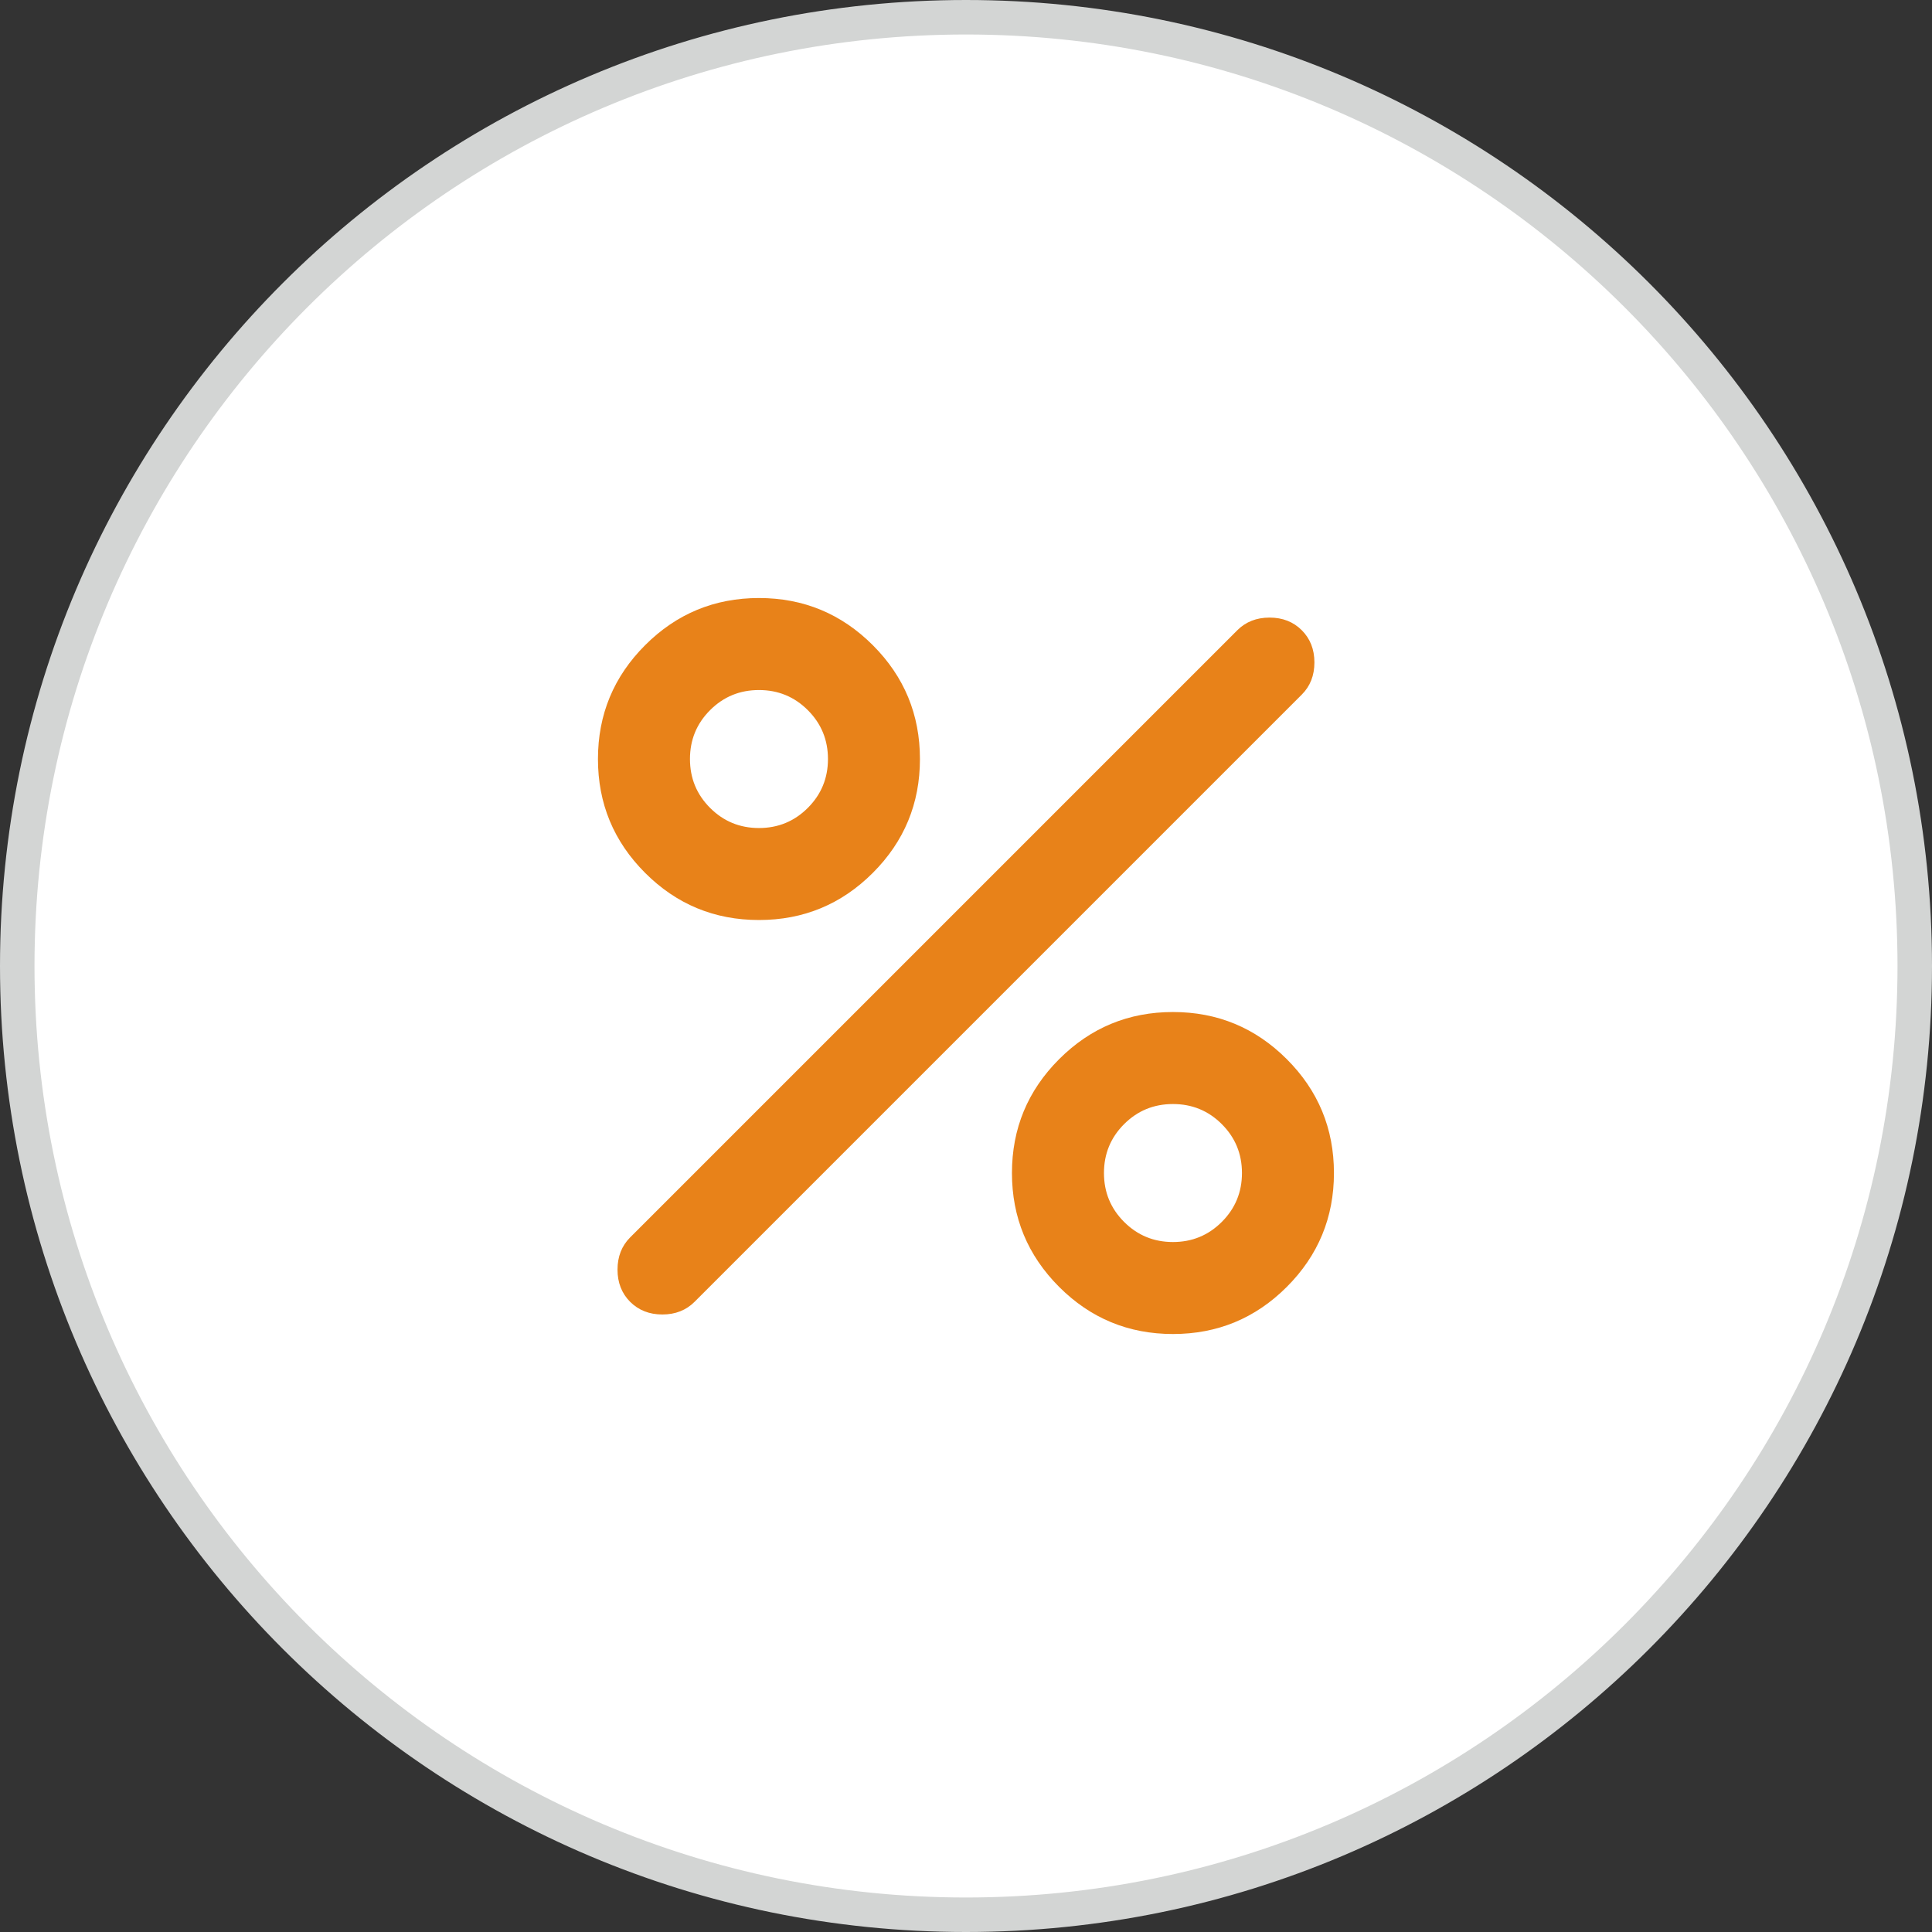
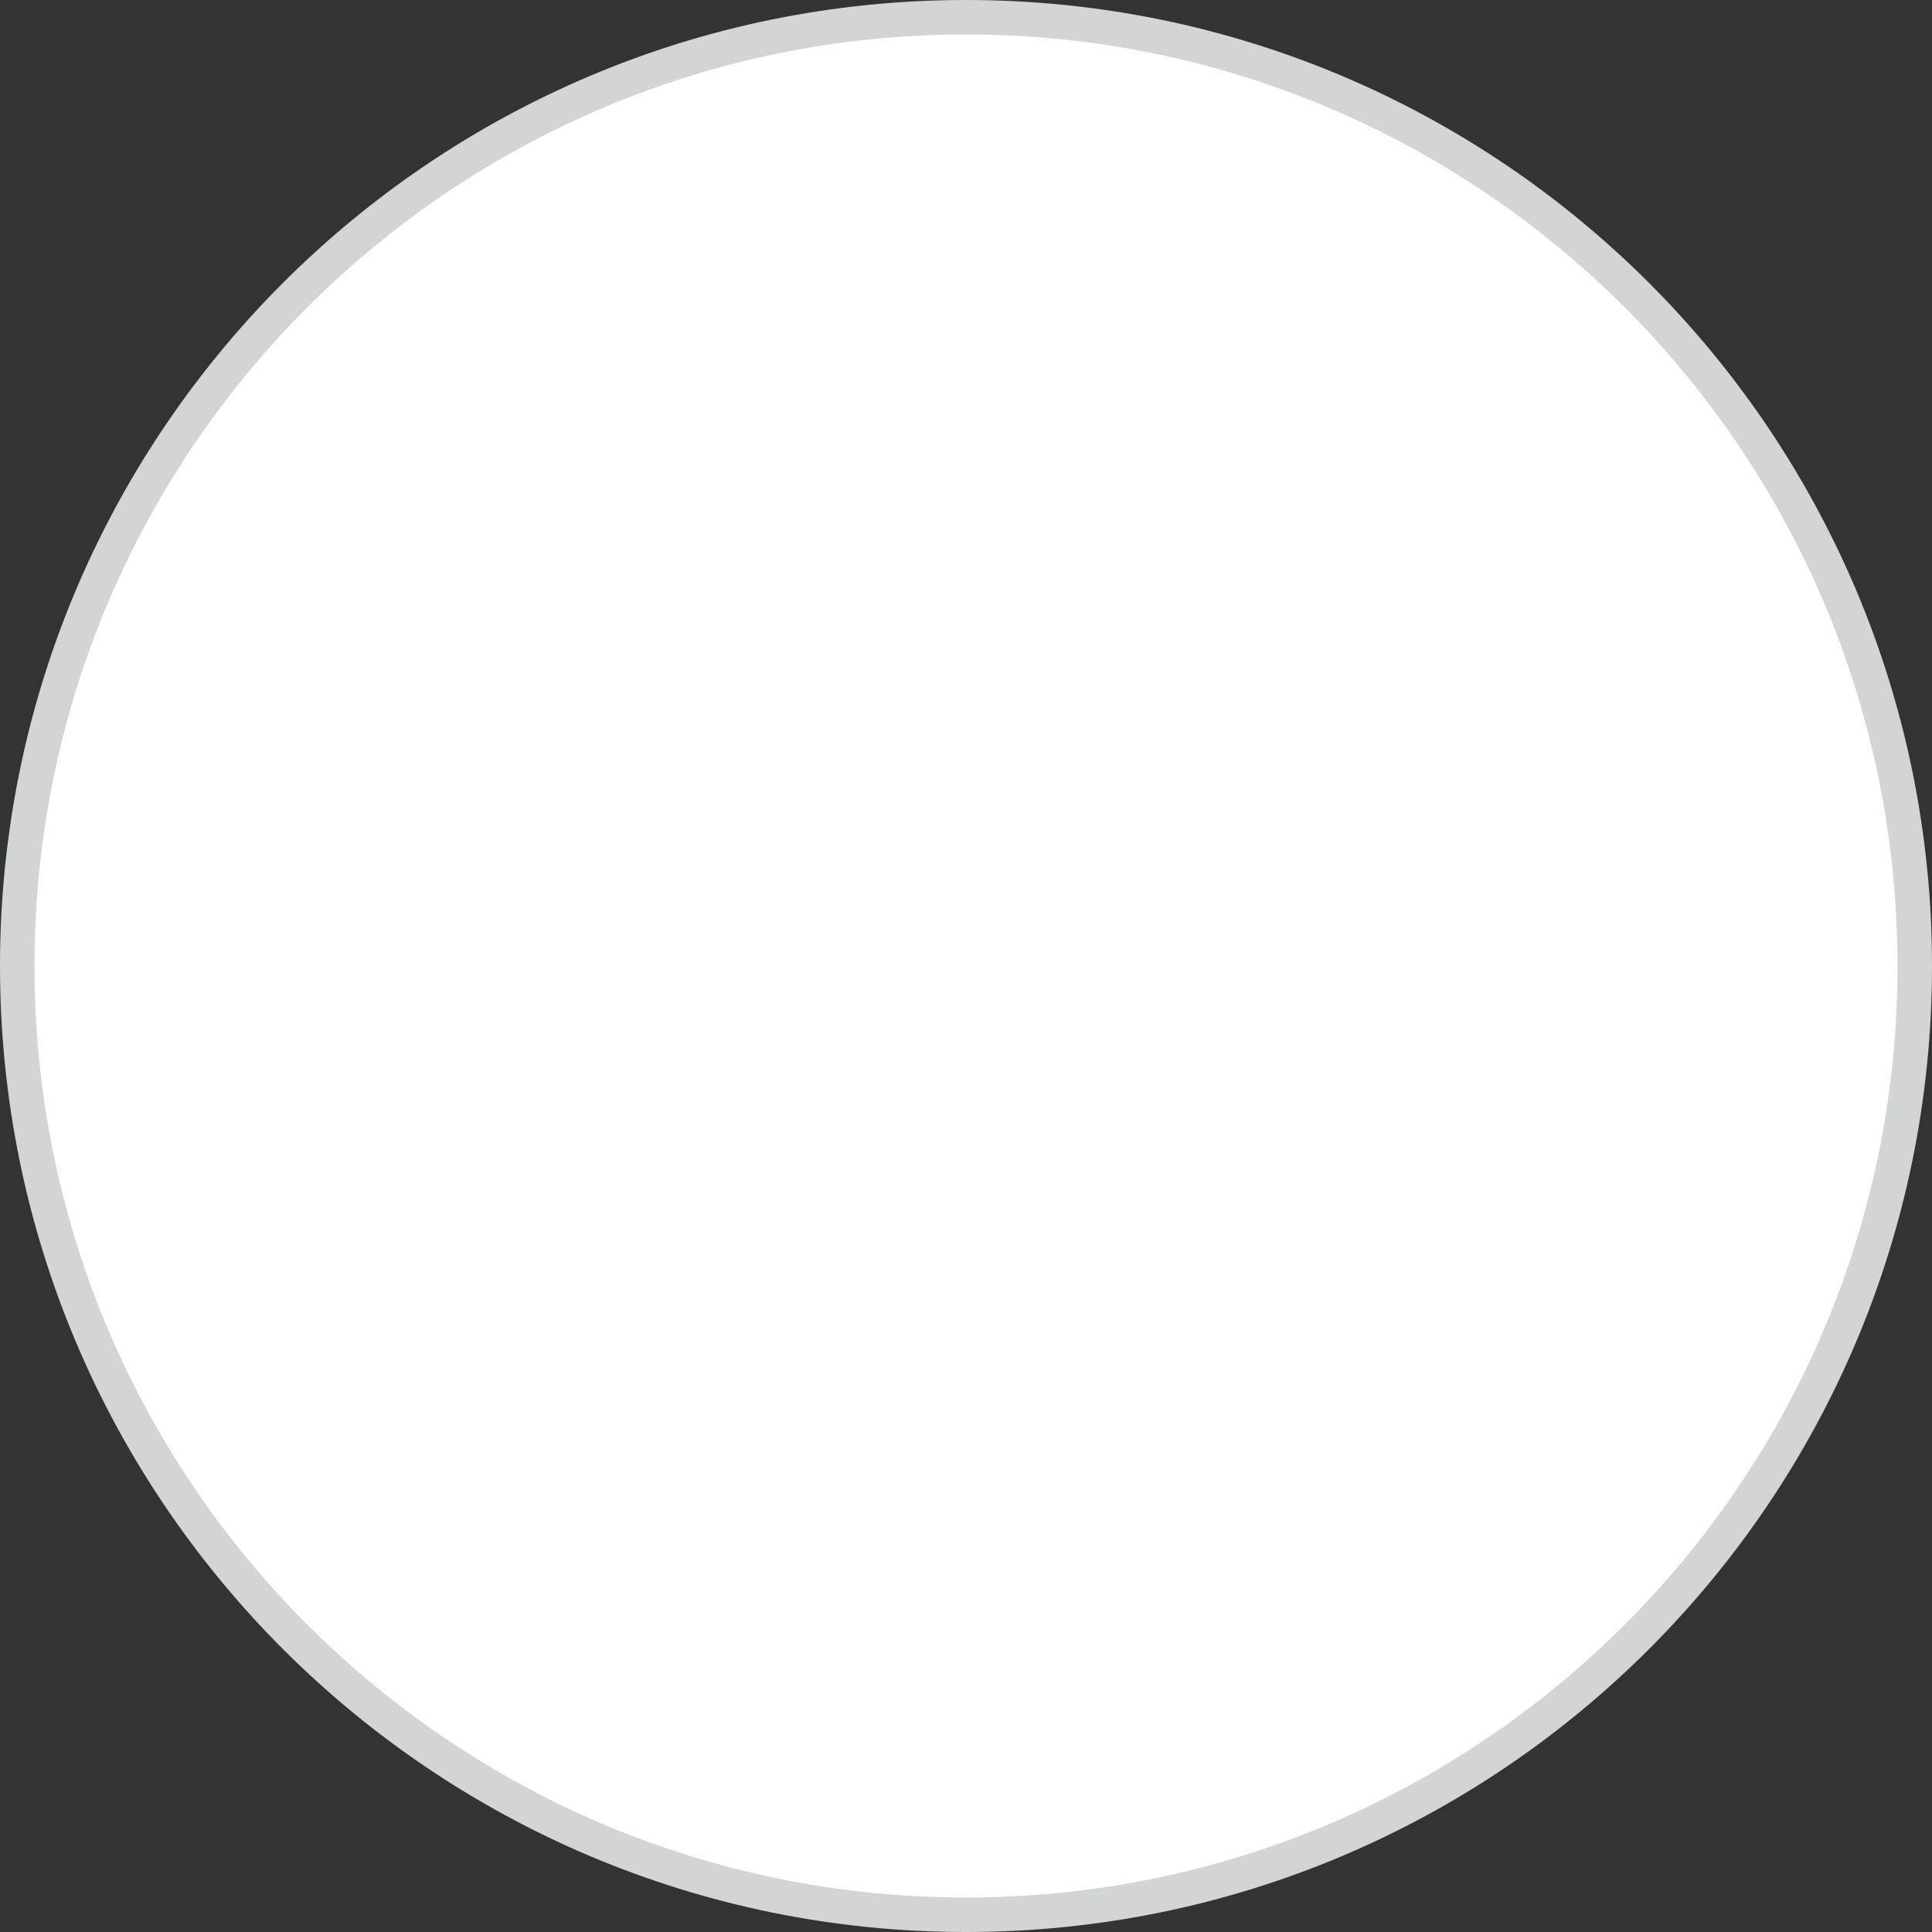
<svg xmlns="http://www.w3.org/2000/svg" width="56" height="56" viewBox="0 0 56 56" fill="none">
  <rect x="0" y="0" width="56" height="56" fill="#333333" stroke="none" />
  <path d="M28 0.5C43.188 0.5 55.5 12.812 55.5 28C55.5 43.188 43.188 55.5 28 55.5C12.812 55.5 0.5 43.188 0.5 28C0.5 12.812 12.812 0.5 28 0.5Z" fill="white" />
  <path d="M28 0.5C43.188 0.5 55.5 12.812 55.5 28C55.5 43.188 43.188 55.5 28 55.5C12.812 55.5 0.5 43.188 0.5 28C0.5 12.812 12.812 0.5 28 0.5Z" stroke="#D3D5D4" />
  <mask id="mask0_12881_23253" style="mask-type:alpha" maskUnits="userSpaceOnUse" x="12" y="12" width="32" height="32">
-     <rect x="12" y="12" width="32" height="32" fill="#D9D9D9" />
-   </mask>
+     </mask>
  <g mask="url(#mask0_12881_23253)">
    <path d="M21.999 26.667C20.71 26.667 19.61 26.212 18.699 25.301C17.788 24.39 17.332 23.29 17.332 22.001C17.332 20.712 17.788 19.612 18.699 18.701C19.61 17.79 20.71 17.334 21.999 17.334C23.288 17.334 24.388 17.79 25.299 18.701C26.21 19.612 26.665 20.712 26.665 22.001C26.665 23.29 26.21 24.39 25.299 25.301C24.388 26.212 23.288 26.667 21.999 26.667ZM21.999 24.001C22.554 24.001 23.026 23.806 23.415 23.417C23.804 23.028 23.999 22.556 23.999 22.001C23.999 21.445 23.804 20.973 23.415 20.584C23.026 20.195 22.554 20.001 21.999 20.001C21.443 20.001 20.971 20.195 20.582 20.584C20.193 20.973 19.999 21.445 19.999 22.001C19.999 22.556 20.193 23.028 20.582 23.417C20.971 23.806 21.443 24.001 21.999 24.001ZM33.999 38.667C32.71 38.667 31.61 38.212 30.699 37.301C29.788 36.389 29.332 35.289 29.332 34.001C29.332 32.712 29.788 31.612 30.699 30.701C31.61 29.79 32.71 29.334 33.999 29.334C35.288 29.334 36.388 29.79 37.299 30.701C38.21 31.612 38.665 32.712 38.665 34.001C38.665 35.289 38.21 36.389 37.299 37.301C36.388 38.212 35.288 38.667 33.999 38.667ZM33.999 36.001C34.554 36.001 35.026 35.806 35.415 35.417C35.804 35.028 35.999 34.556 35.999 34.001C35.999 33.445 35.804 32.973 35.415 32.584C35.026 32.195 34.554 32.001 33.999 32.001C33.443 32.001 32.971 32.195 32.582 32.584C32.193 32.973 31.999 33.445 31.999 34.001C31.999 34.556 32.193 35.028 32.582 35.417C32.971 35.806 33.443 36.001 33.999 36.001ZM18.265 37.734C18.021 37.489 17.899 37.178 17.899 36.801C17.899 36.423 18.021 36.112 18.265 35.867L35.865 18.267C36.11 18.023 36.421 17.901 36.799 17.901C37.176 17.901 37.488 18.023 37.732 18.267C37.977 18.512 38.099 18.823 38.099 19.201C38.099 19.578 37.977 19.89 37.732 20.134L20.132 37.734C19.888 37.978 19.576 38.101 19.199 38.101C18.821 38.101 18.51 37.978 18.265 37.734Z" fill="#E88219" />
  </g>
</svg>